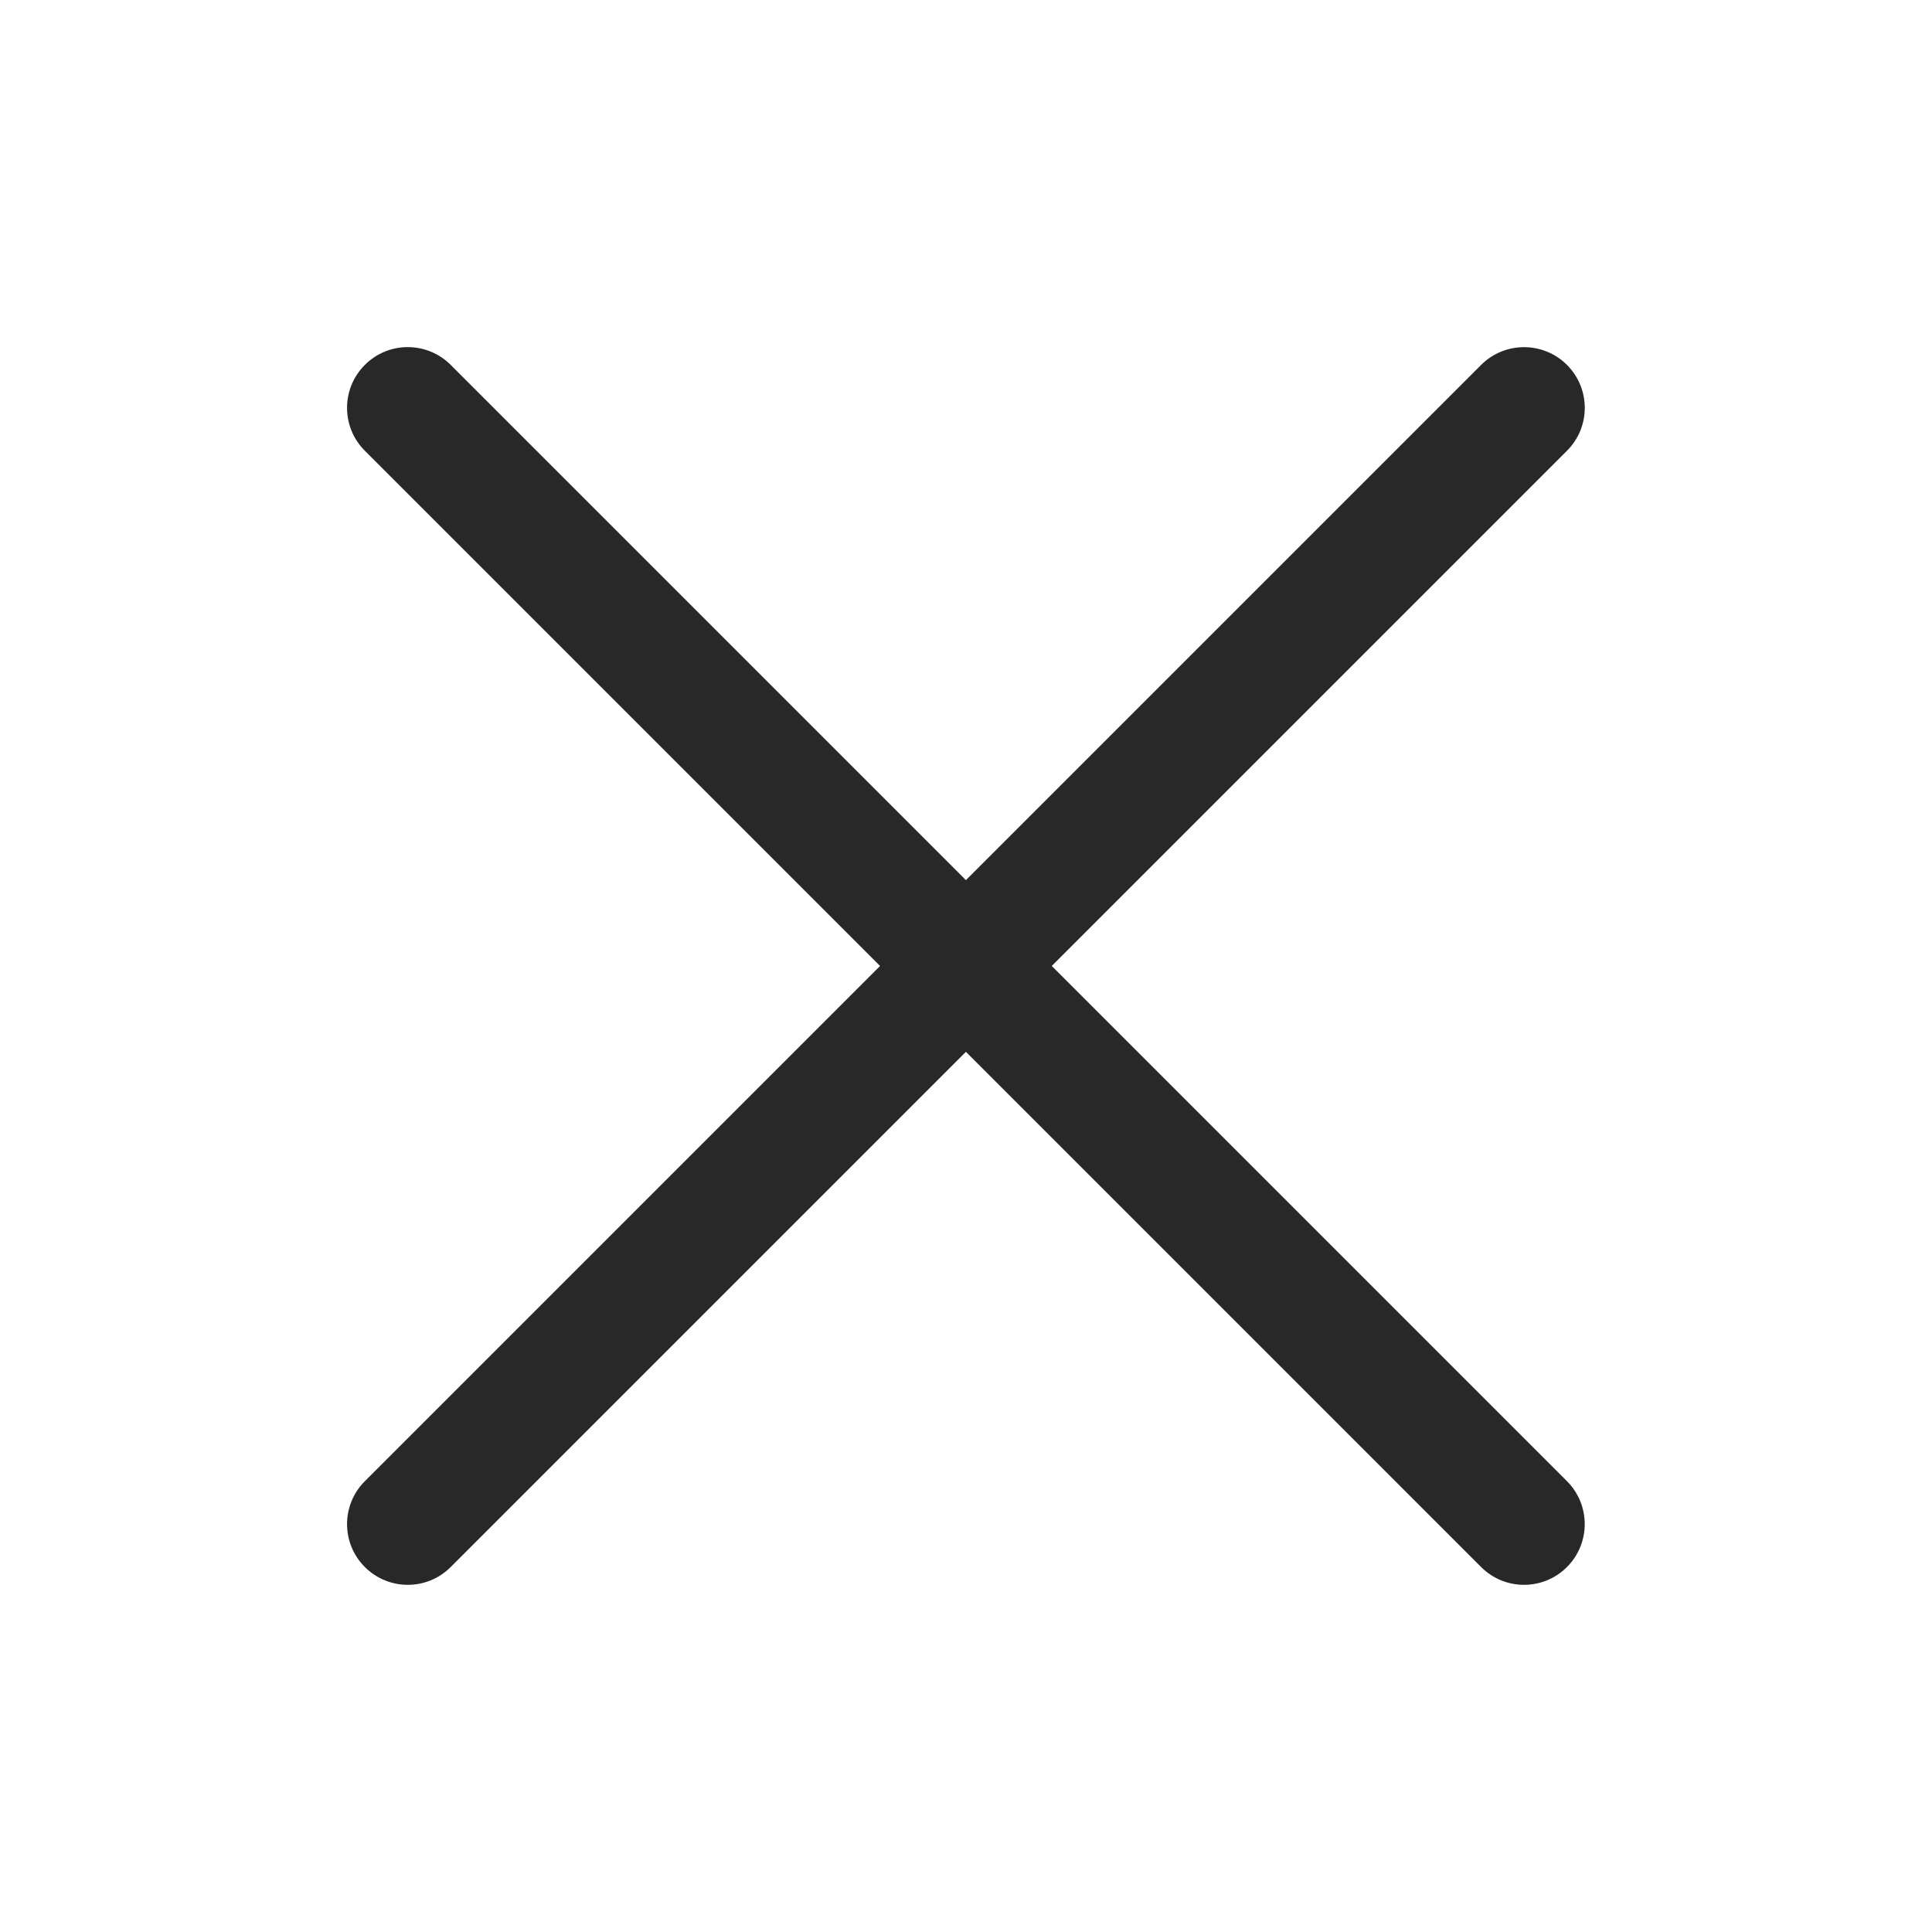
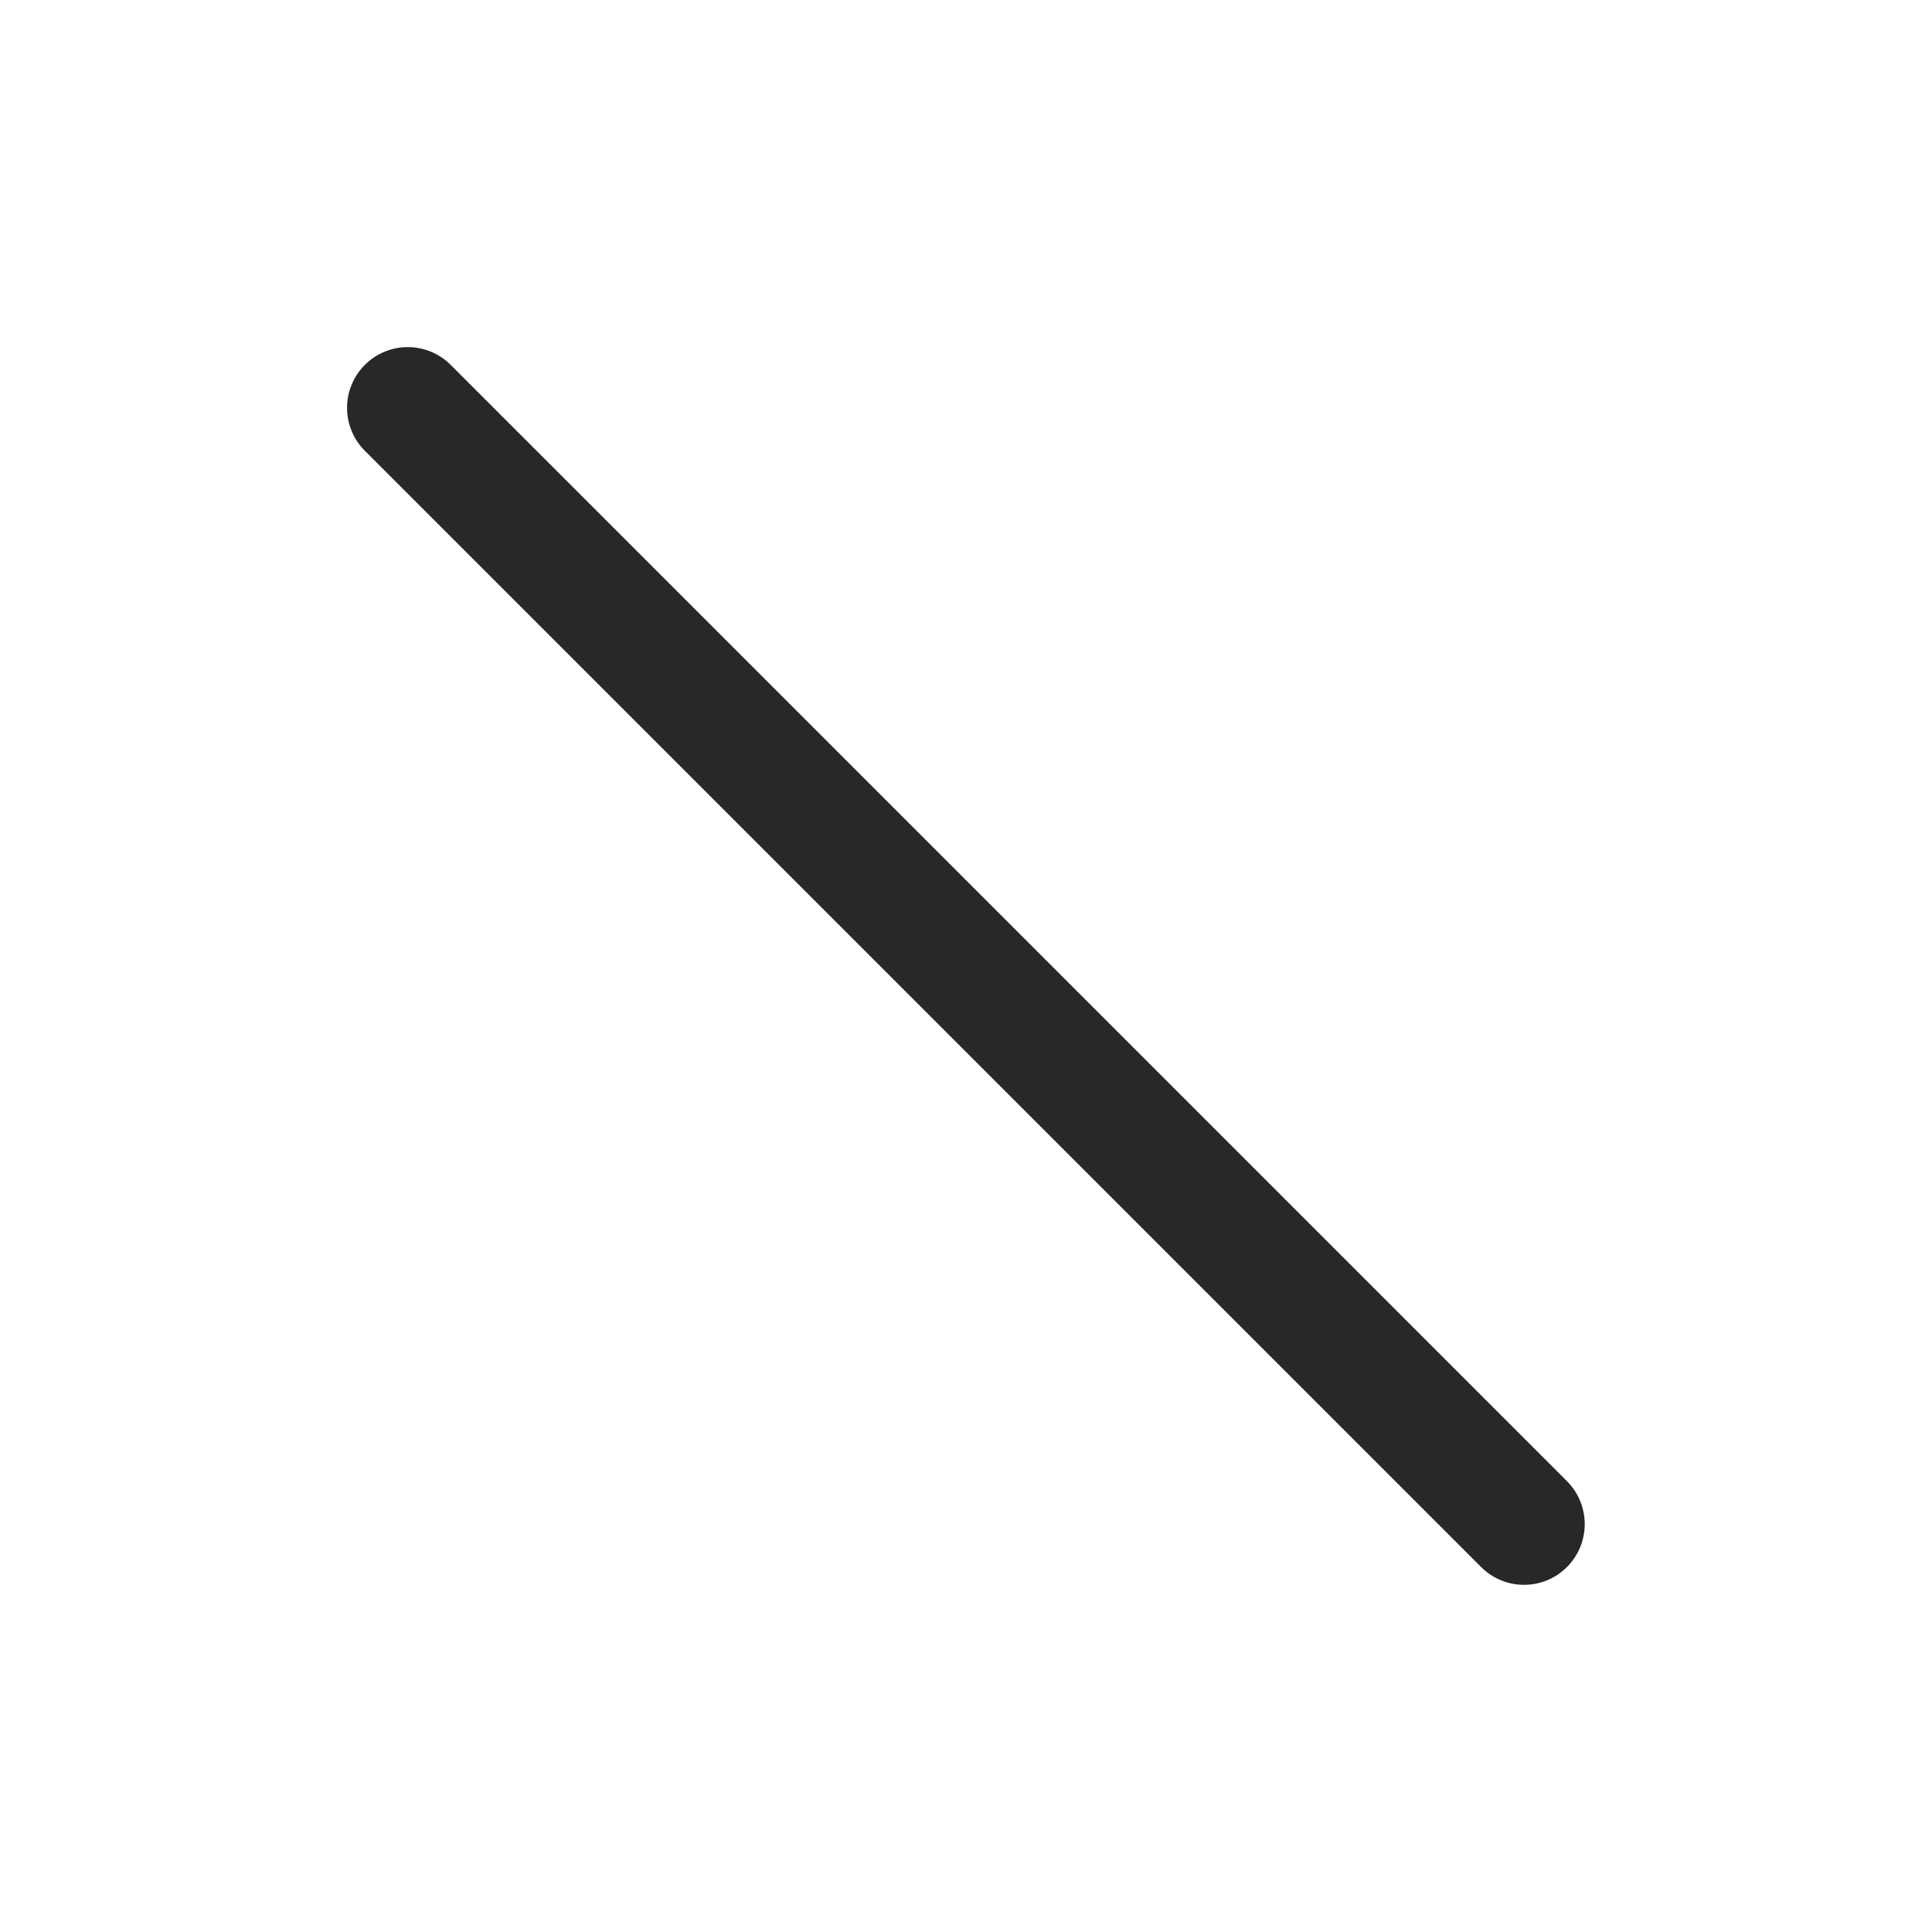
<svg xmlns="http://www.w3.org/2000/svg" width="32" height="32" viewBox="0 0 32 32" fill="none">
-   <path fill-rule="evenodd" clip-rule="evenodd" d="M6.043 25.955C5.65 25.562 5.65 24.926 6.043 24.533L24.532 6.044C24.925 5.652 25.561 5.652 25.954 6.044C26.347 6.437 26.347 7.074 25.954 7.466L7.465 25.955C7.073 26.348 6.436 26.348 6.043 25.955Z" fill="#282828" />
  <path fill-rule="evenodd" clip-rule="evenodd" d="M6.043 6.044C6.436 5.651 7.072 5.651 7.465 6.044L25.954 24.533C26.346 24.926 26.346 25.562 25.954 25.955C25.561 26.348 24.924 26.348 24.532 25.955L6.043 7.466C5.65 7.074 5.65 6.437 6.043 6.044Z" fill="#282828" />
</svg>